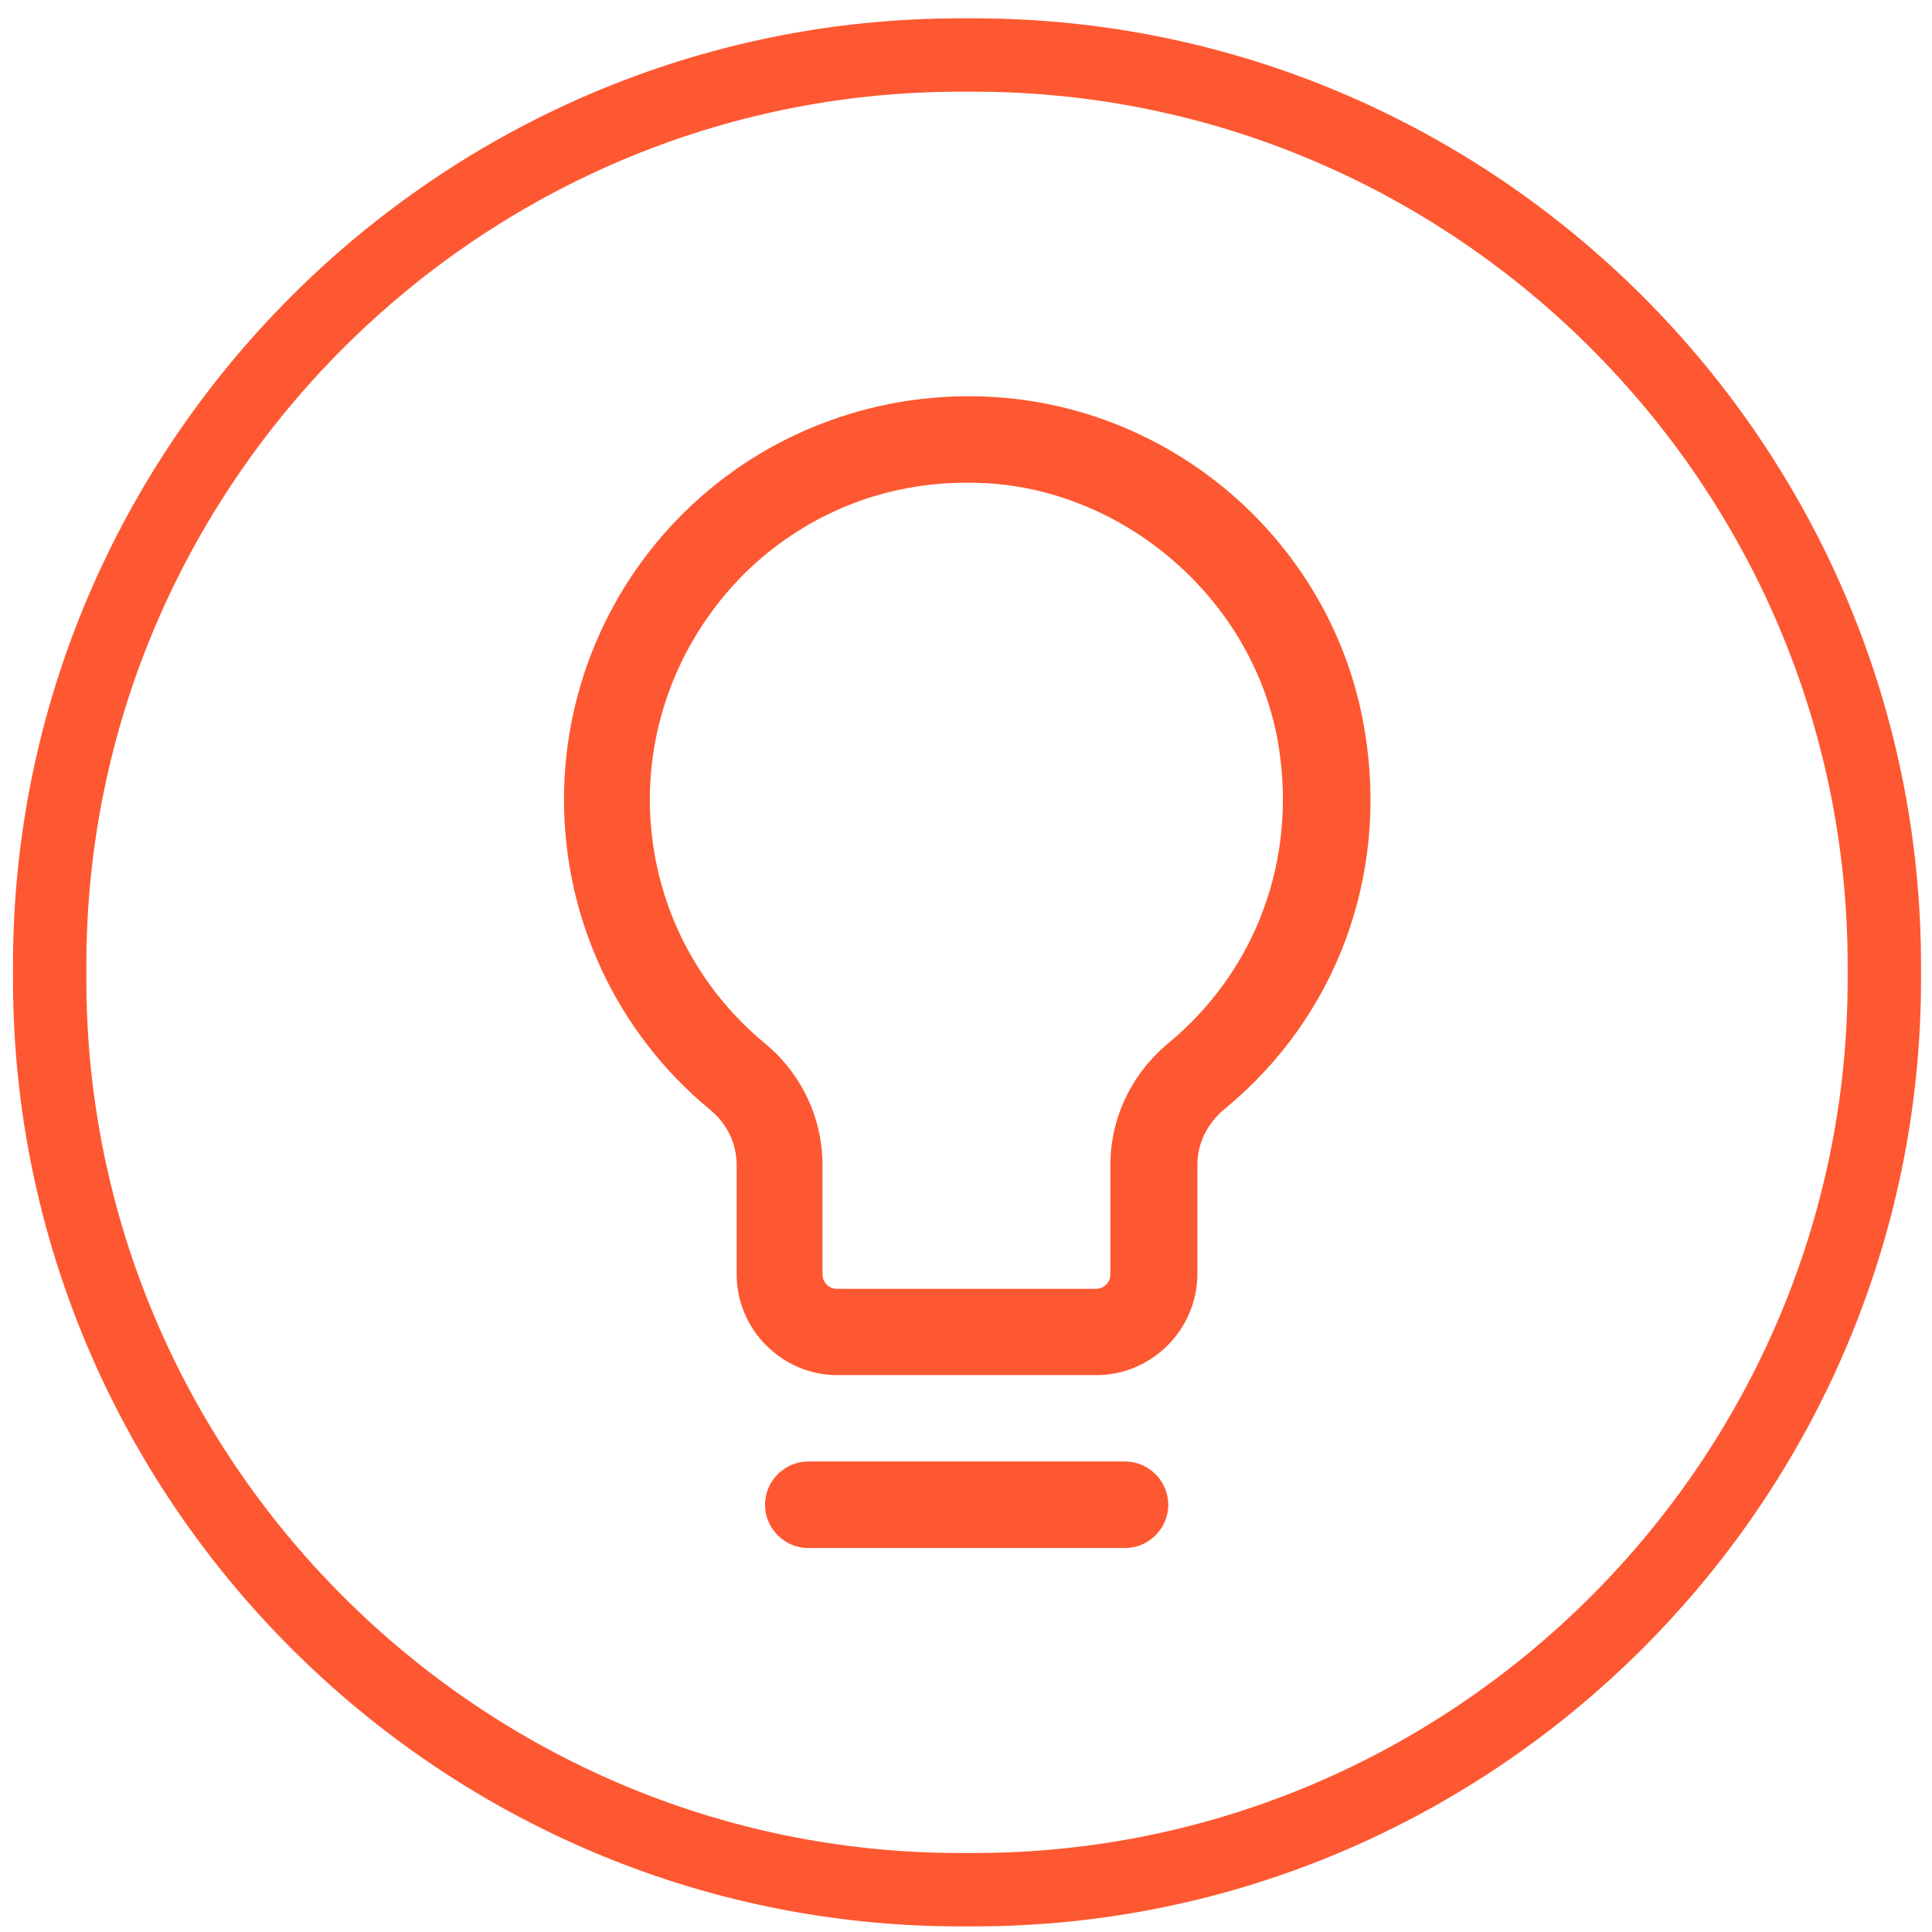
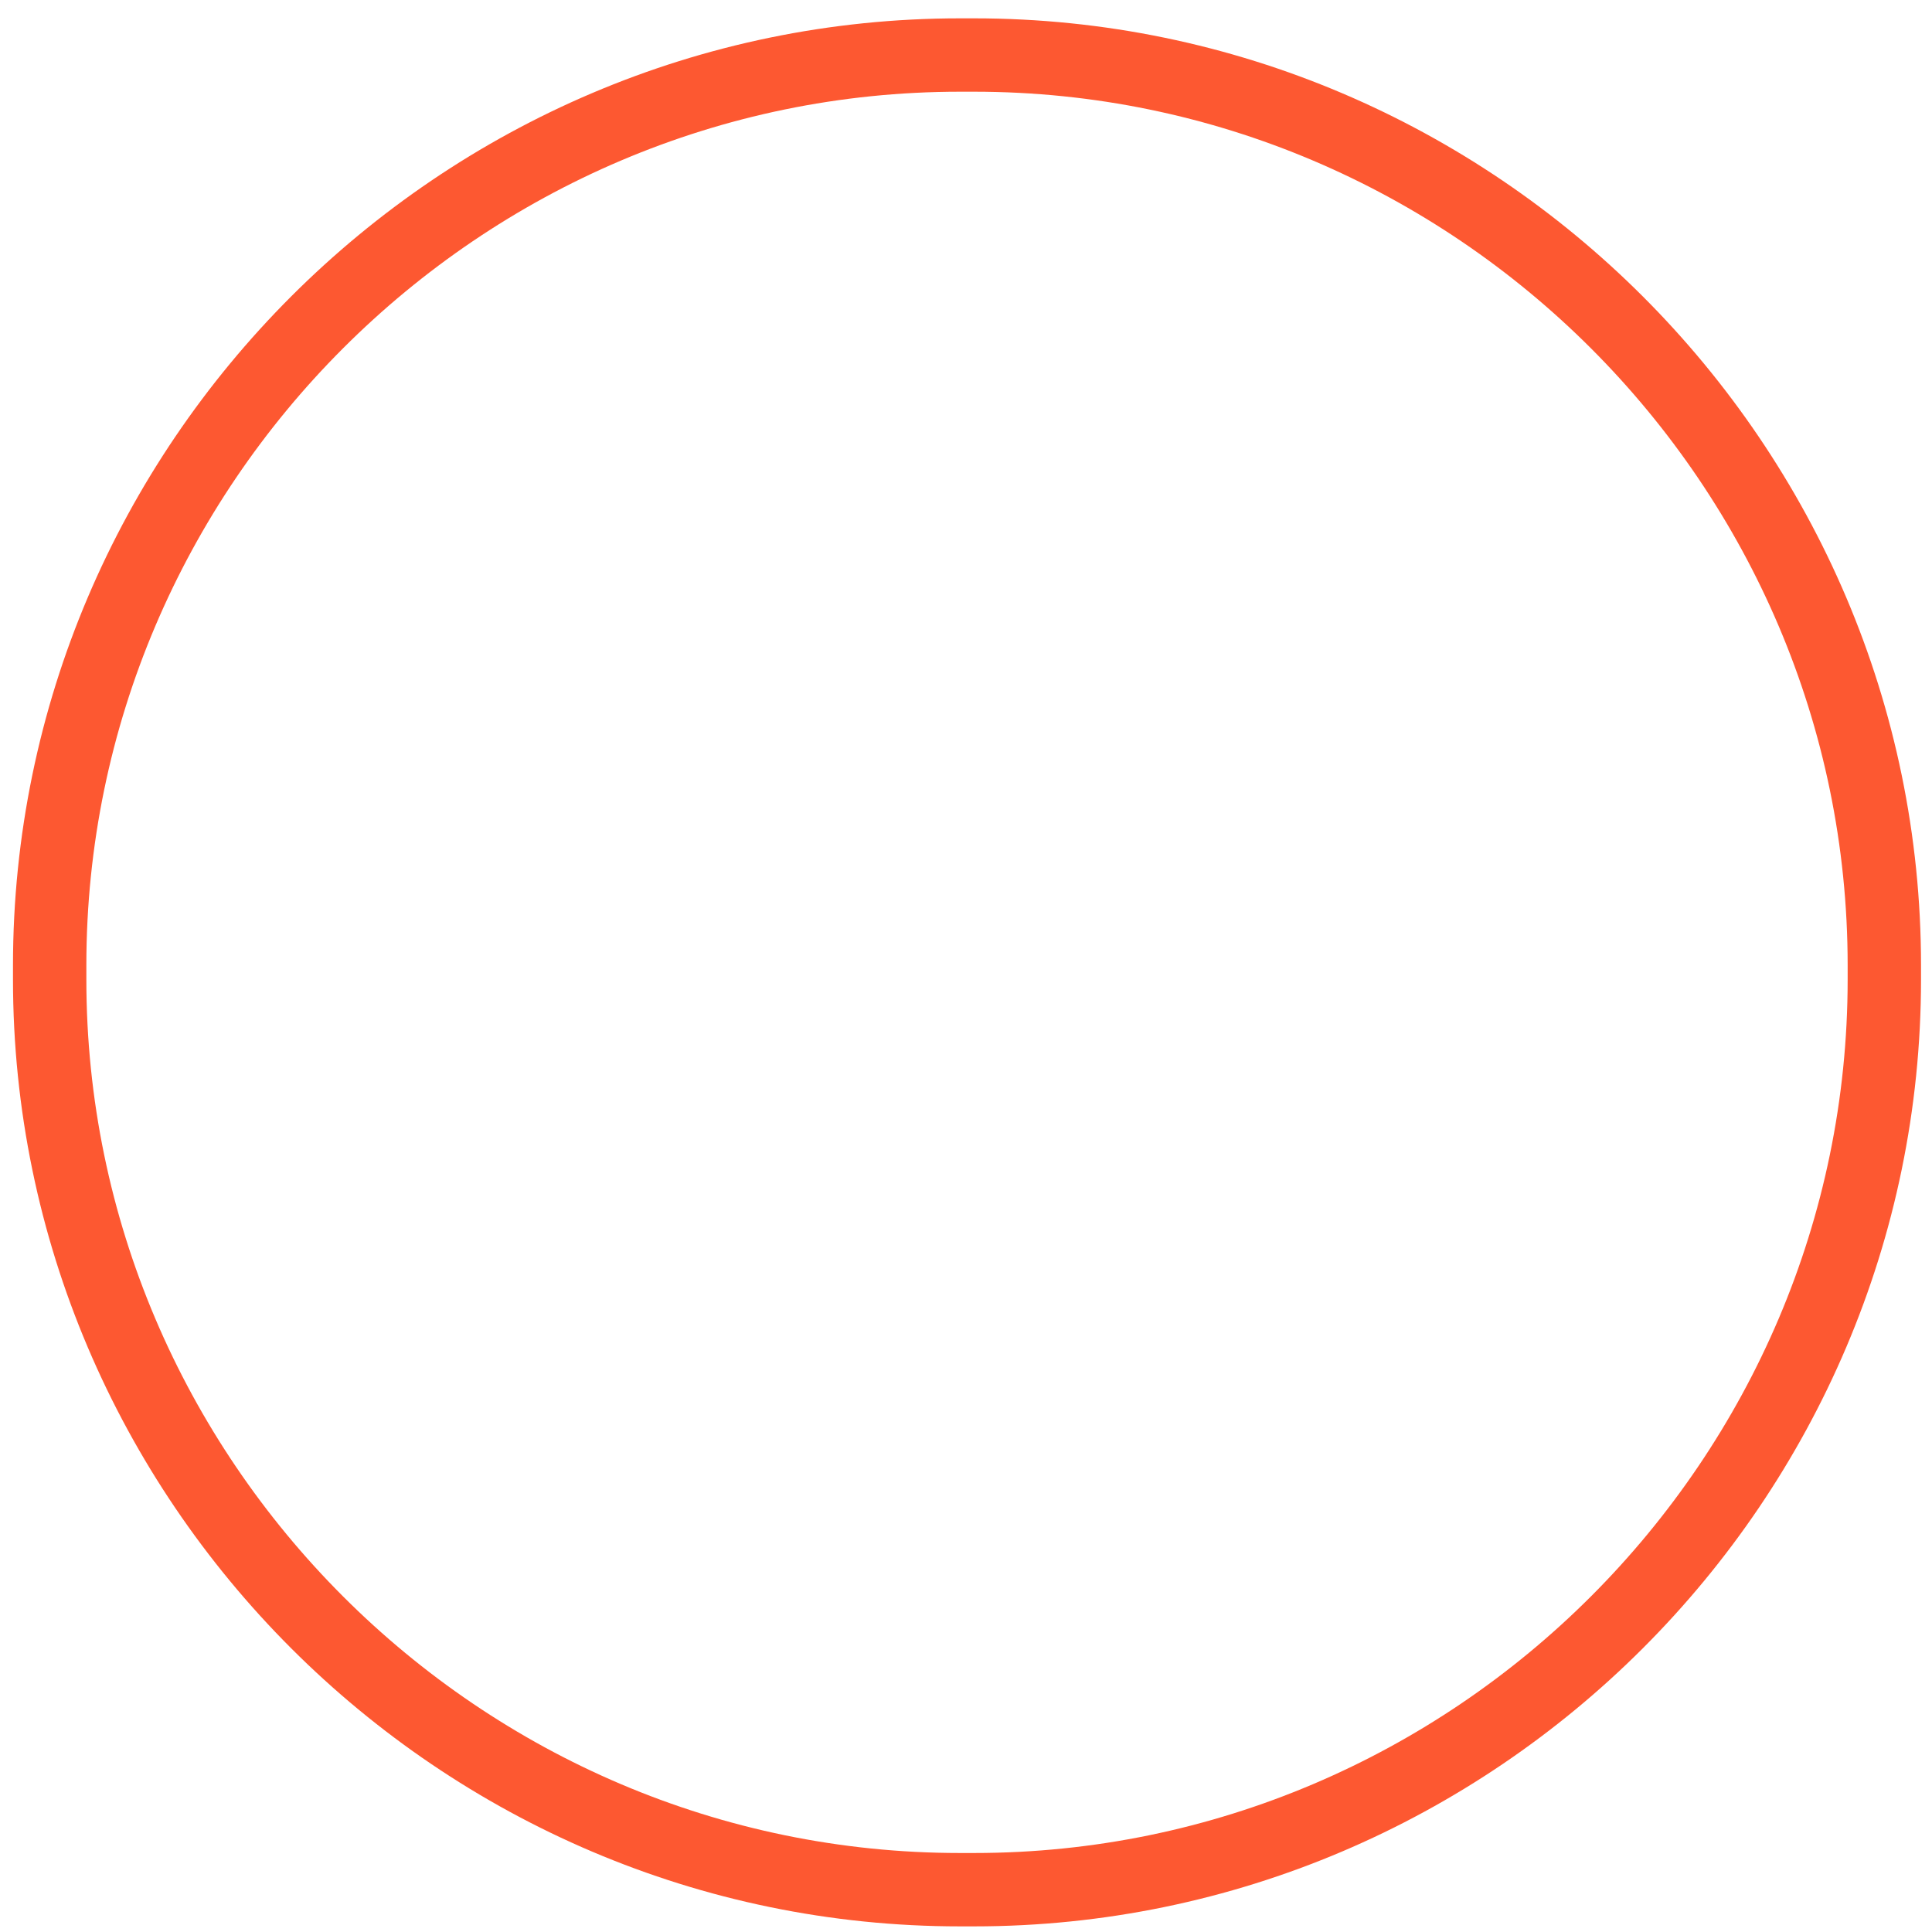
<svg xmlns="http://www.w3.org/2000/svg" width="79" height="79" viewBox="0 0 79 79" fill="none">
  <path d="M39.831 77.27H39.251C18.781 77.27 2.031 60.52 2.031 40.05V39.47C2.031 19 18.781 2.25 39.251 2.25H39.831C60.301 2.25 77.051 19 77.051 39.47V40.05C77.051 60.52 60.301 77.27 39.831 77.27Z" stroke="#FD5831" stroke-width="3" stroke-miterlimit="10" />
-   <path d="M44.832 56.23H34.242C31.982 56.23 30.122 54.37 30.122 52.109V47.639C30.122 46.77 29.742 45.969 29.062 45.4C25.253 42.27 23.062 37.63 23.062 32.69C23.062 27.98 25.082 23.48 28.622 20.349C32.152 17.22 36.882 15.759 41.592 16.32C48.792 17.189 54.663 22.77 55.812 29.93C56.782 35.819 54.632 41.609 50.072 45.349C49.362 45.94 48.962 46.76 48.962 47.63V52.099C48.952 54.37 47.092 56.23 44.832 56.23ZM39.502 19.739C36.322 19.739 33.333 20.869 30.933 22.989C28.183 25.459 26.572 28.989 26.572 32.69C26.572 36.569 28.293 40.2 31.282 42.669C32.763 43.889 33.632 45.709 33.632 47.639V52.109C33.632 52.44 33.892 52.7 34.222 52.7H44.812C45.142 52.7 45.403 52.44 45.403 52.109V47.639C45.403 45.709 46.273 43.9 47.782 42.65C51.362 39.679 53.032 35.16 52.282 30.5C51.392 24.989 46.682 20.52 41.122 19.829C40.592 19.759 40.052 19.739 39.502 19.739Z" fill="#FD5831" />
-   <path d="M46.001 63.3H33.051C32.081 63.3 31.281 62.5 31.281 61.53C31.281 60.56 32.081 59.76 33.051 59.76H46.001C46.971 59.76 47.771 60.56 47.771 61.53C47.771 62.5 46.971 63.3 46.001 63.3Z" fill="#FD5831" />
</svg>